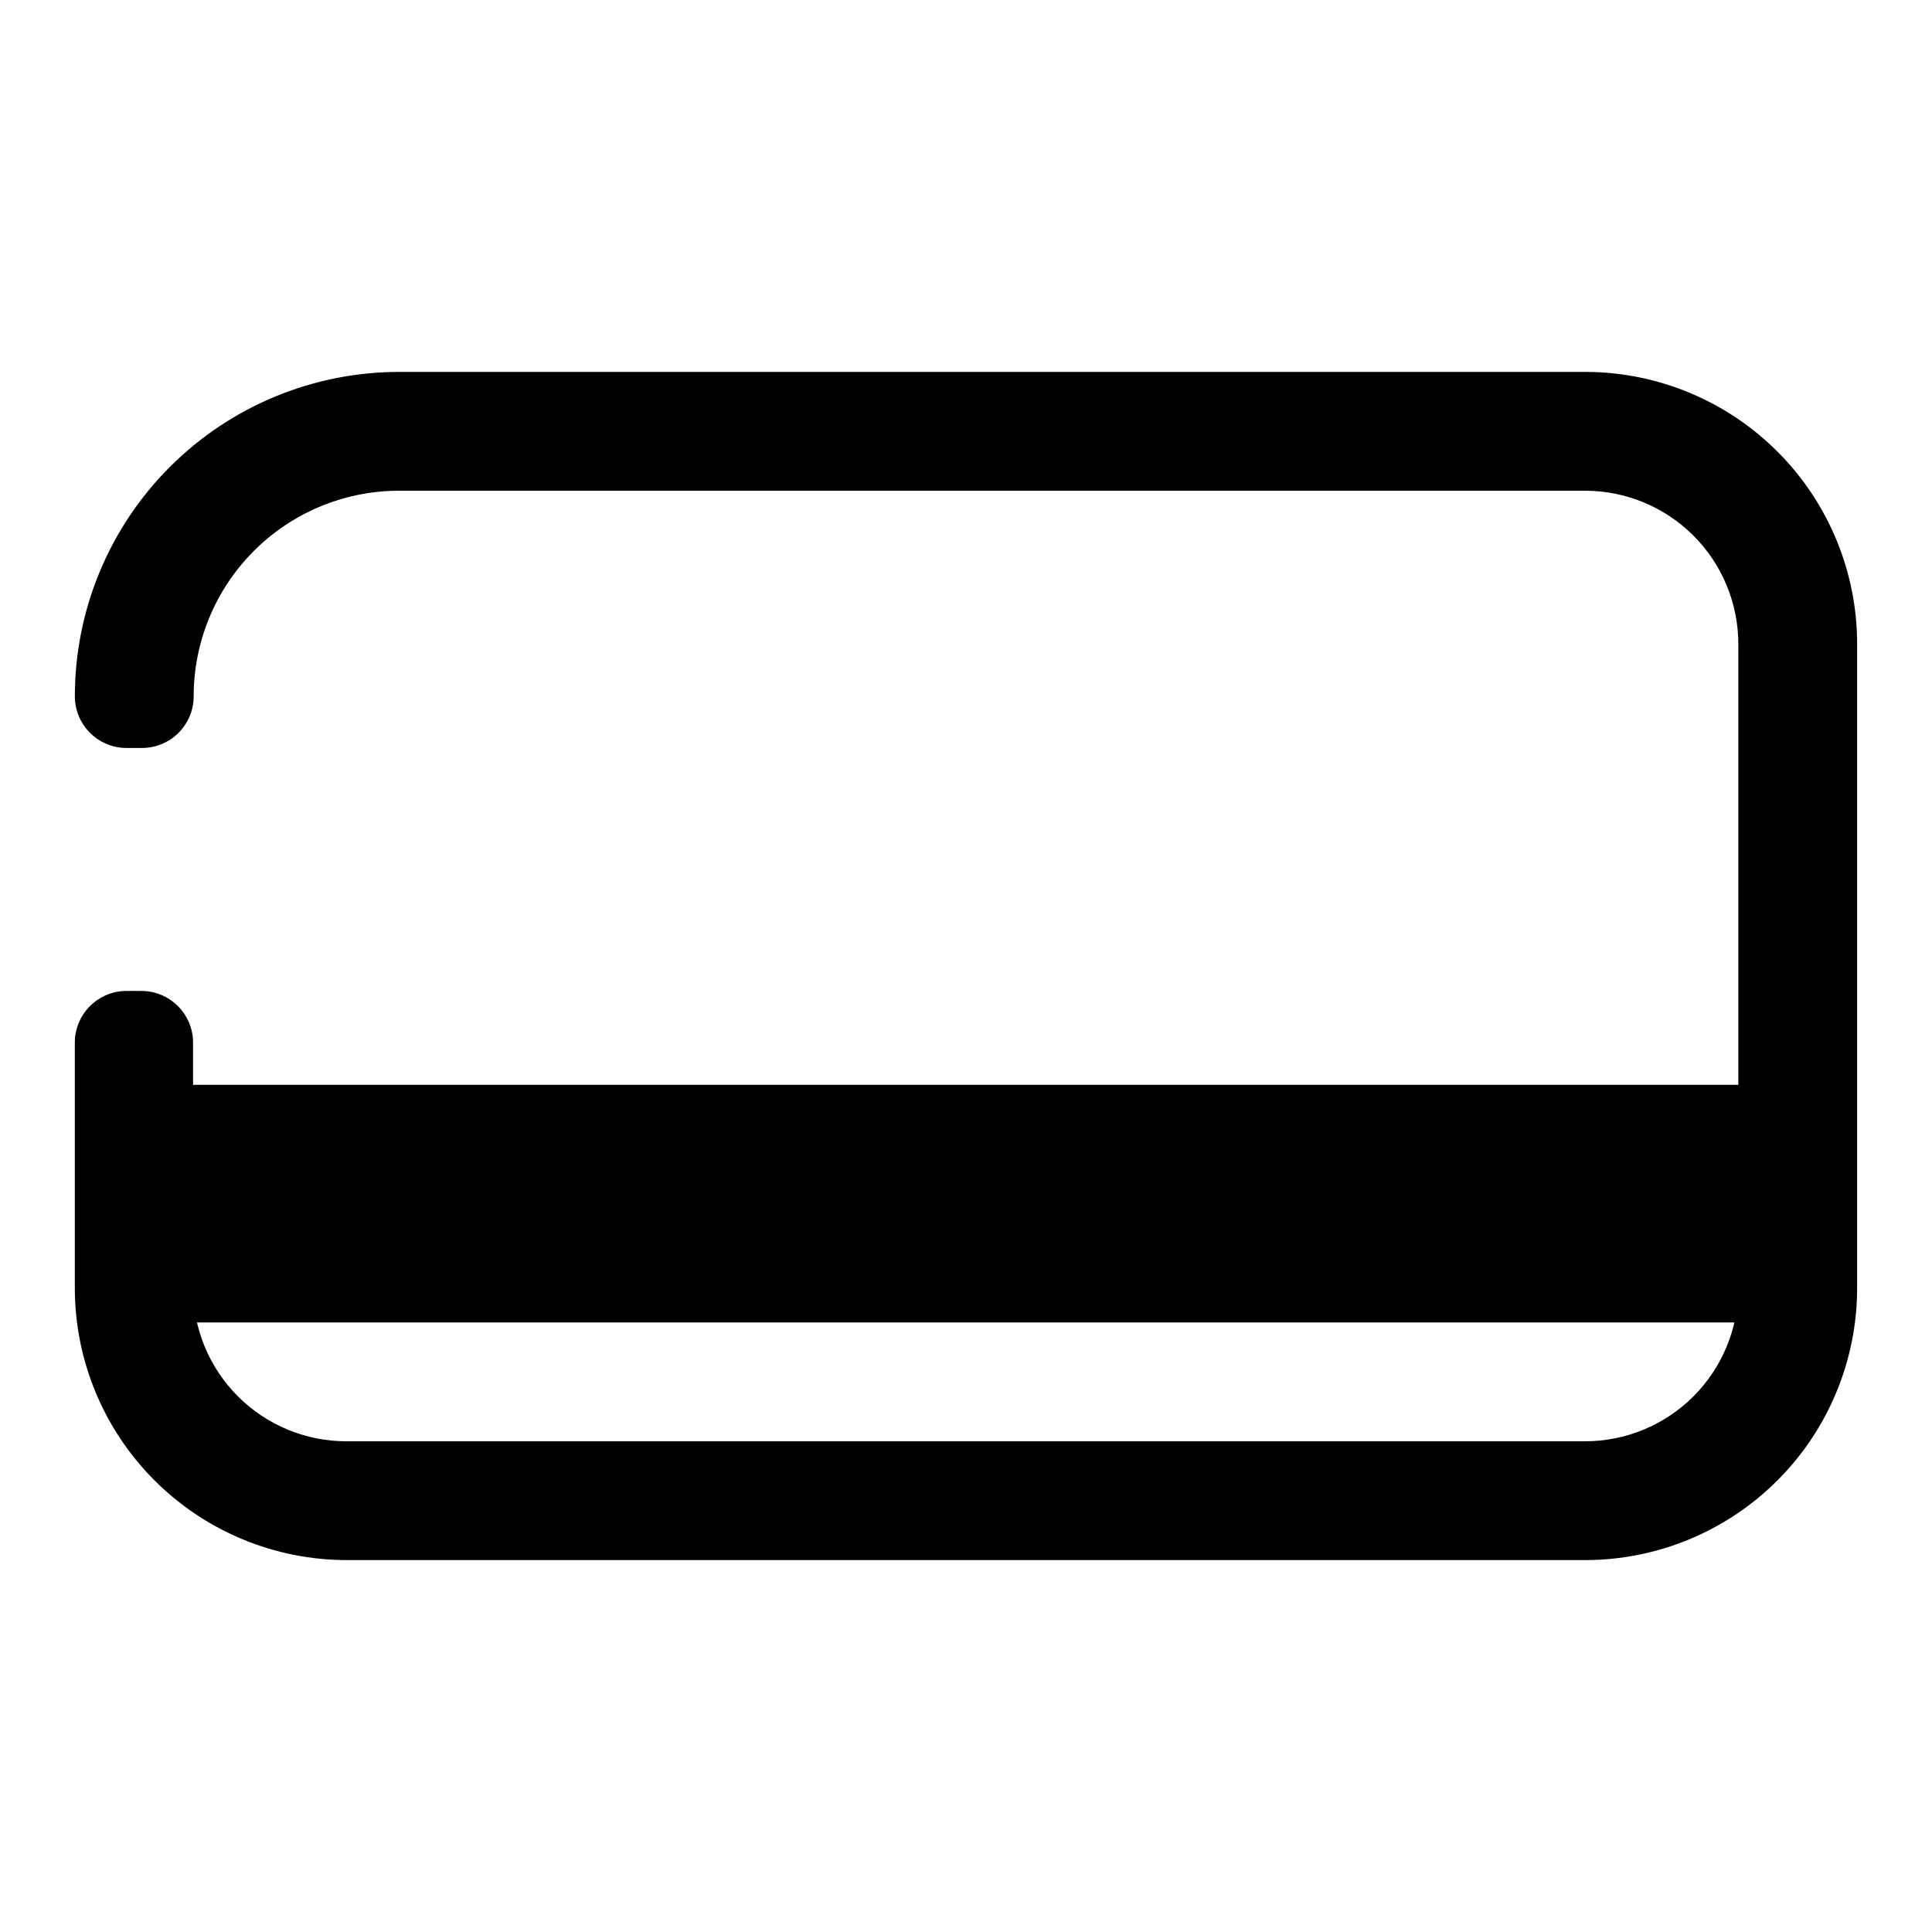
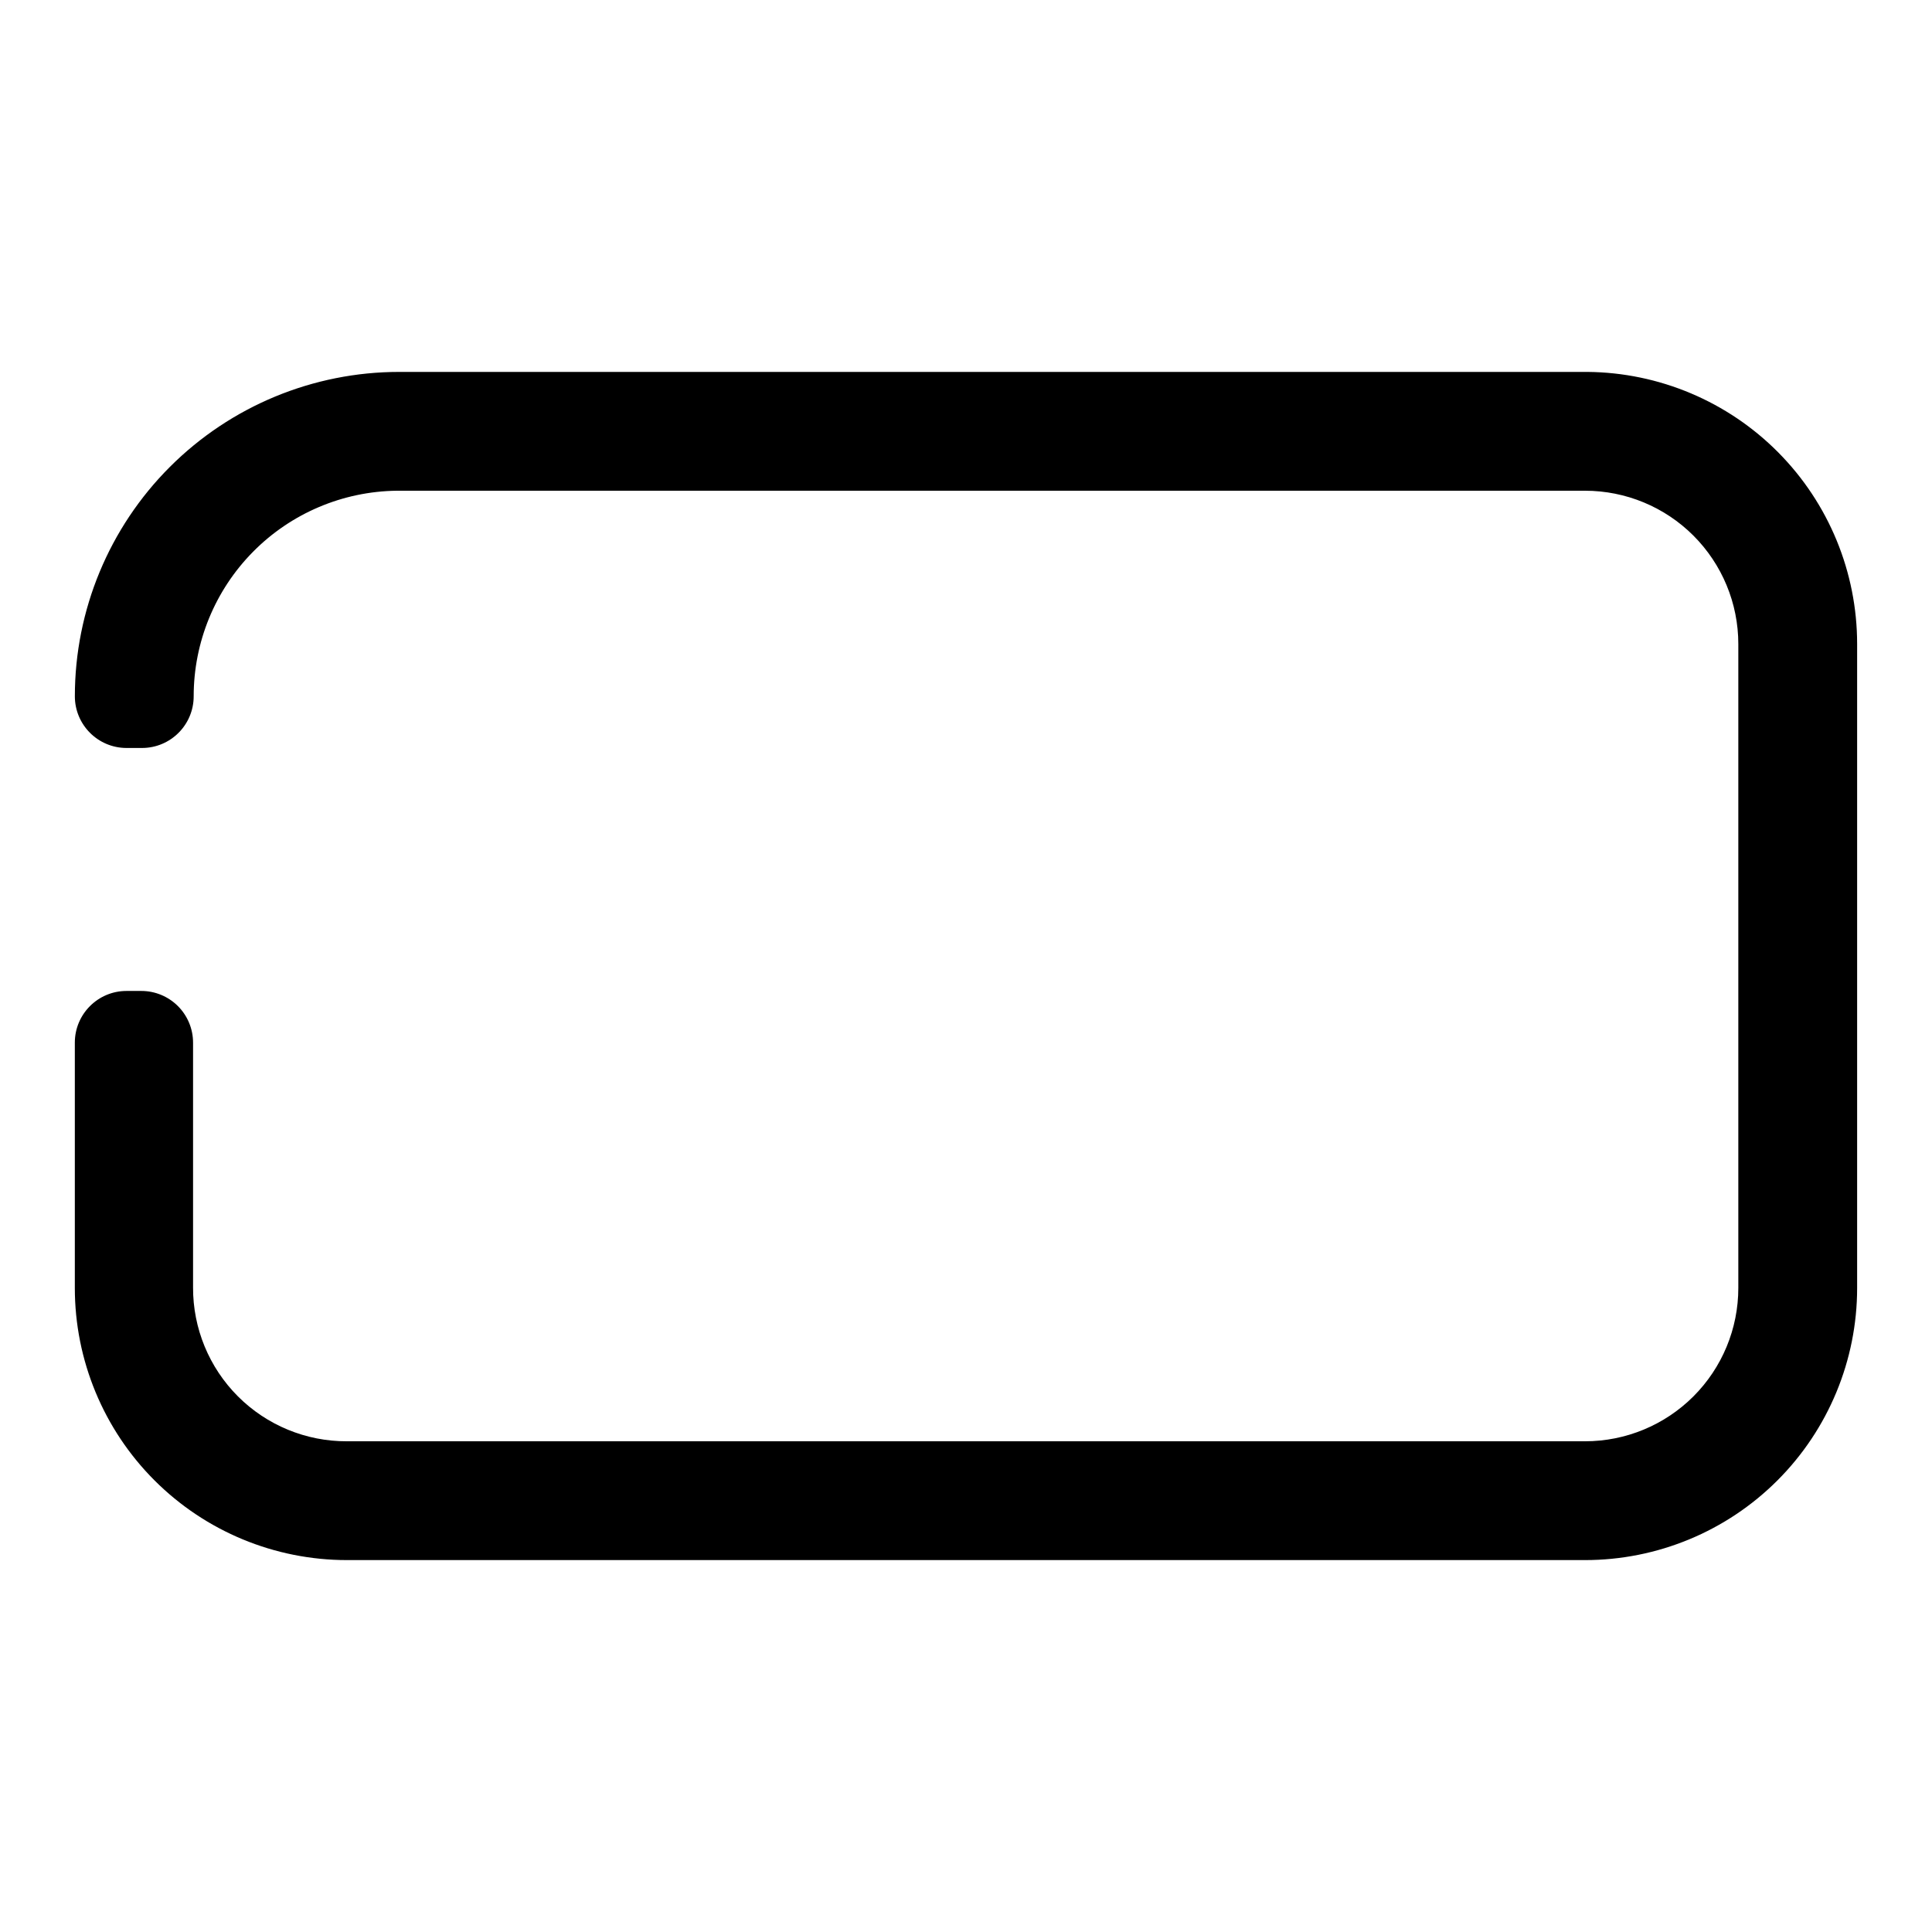
<svg xmlns="http://www.w3.org/2000/svg" fill="#000000" width="800px" height="800px" version="1.1" viewBox="144 144 512 512">
  <g>
    <path d="m564.05 557.44h-328.11c-19.125 0-37.465-7.594-50.988-21.117-13.523-13.523-21.121-31.863-21.121-50.988v-65.023c0-7.566 6.133-13.699 13.699-13.699h3.938c3.633 0 7.113 1.445 9.684 4.012 2.57 2.57 4.012 6.055 4.012 9.688v64.867-0.004c-0.043 10.828 4.242 21.227 11.898 28.883s18.051 11.938 28.879 11.895h328.11c10.773 0 21.105-4.277 28.723-11.895 7.617-7.617 11.898-17.949 11.898-28.723v-170.67c0-10.77-4.281-21.102-11.898-28.723-7.617-7.617-17.949-11.895-28.723-11.895h-314.88 0.004c-14.34 0.164-28.035 5.977-38.113 16.176-10.082 10.199-15.734 23.957-15.734 38.297 0 7.566-6.129 13.699-13.695 13.699h-4.094c-7.566 0-13.699-6.133-13.699-13.699 0-22.797 9.059-44.664 25.18-60.785s37.984-25.176 60.785-25.176h314.88-0.004c19.016 0.164 37.195 7.836 50.582 21.34 13.387 13.504 20.898 31.75 20.898 50.766v170.67c0 19.125-7.598 37.465-21.121 50.988-13.523 13.523-31.863 21.117-50.988 21.117z" />
-     <path d="m179.58 431.49h440.83v62.977h-440.83z" />
  </g>
</svg>